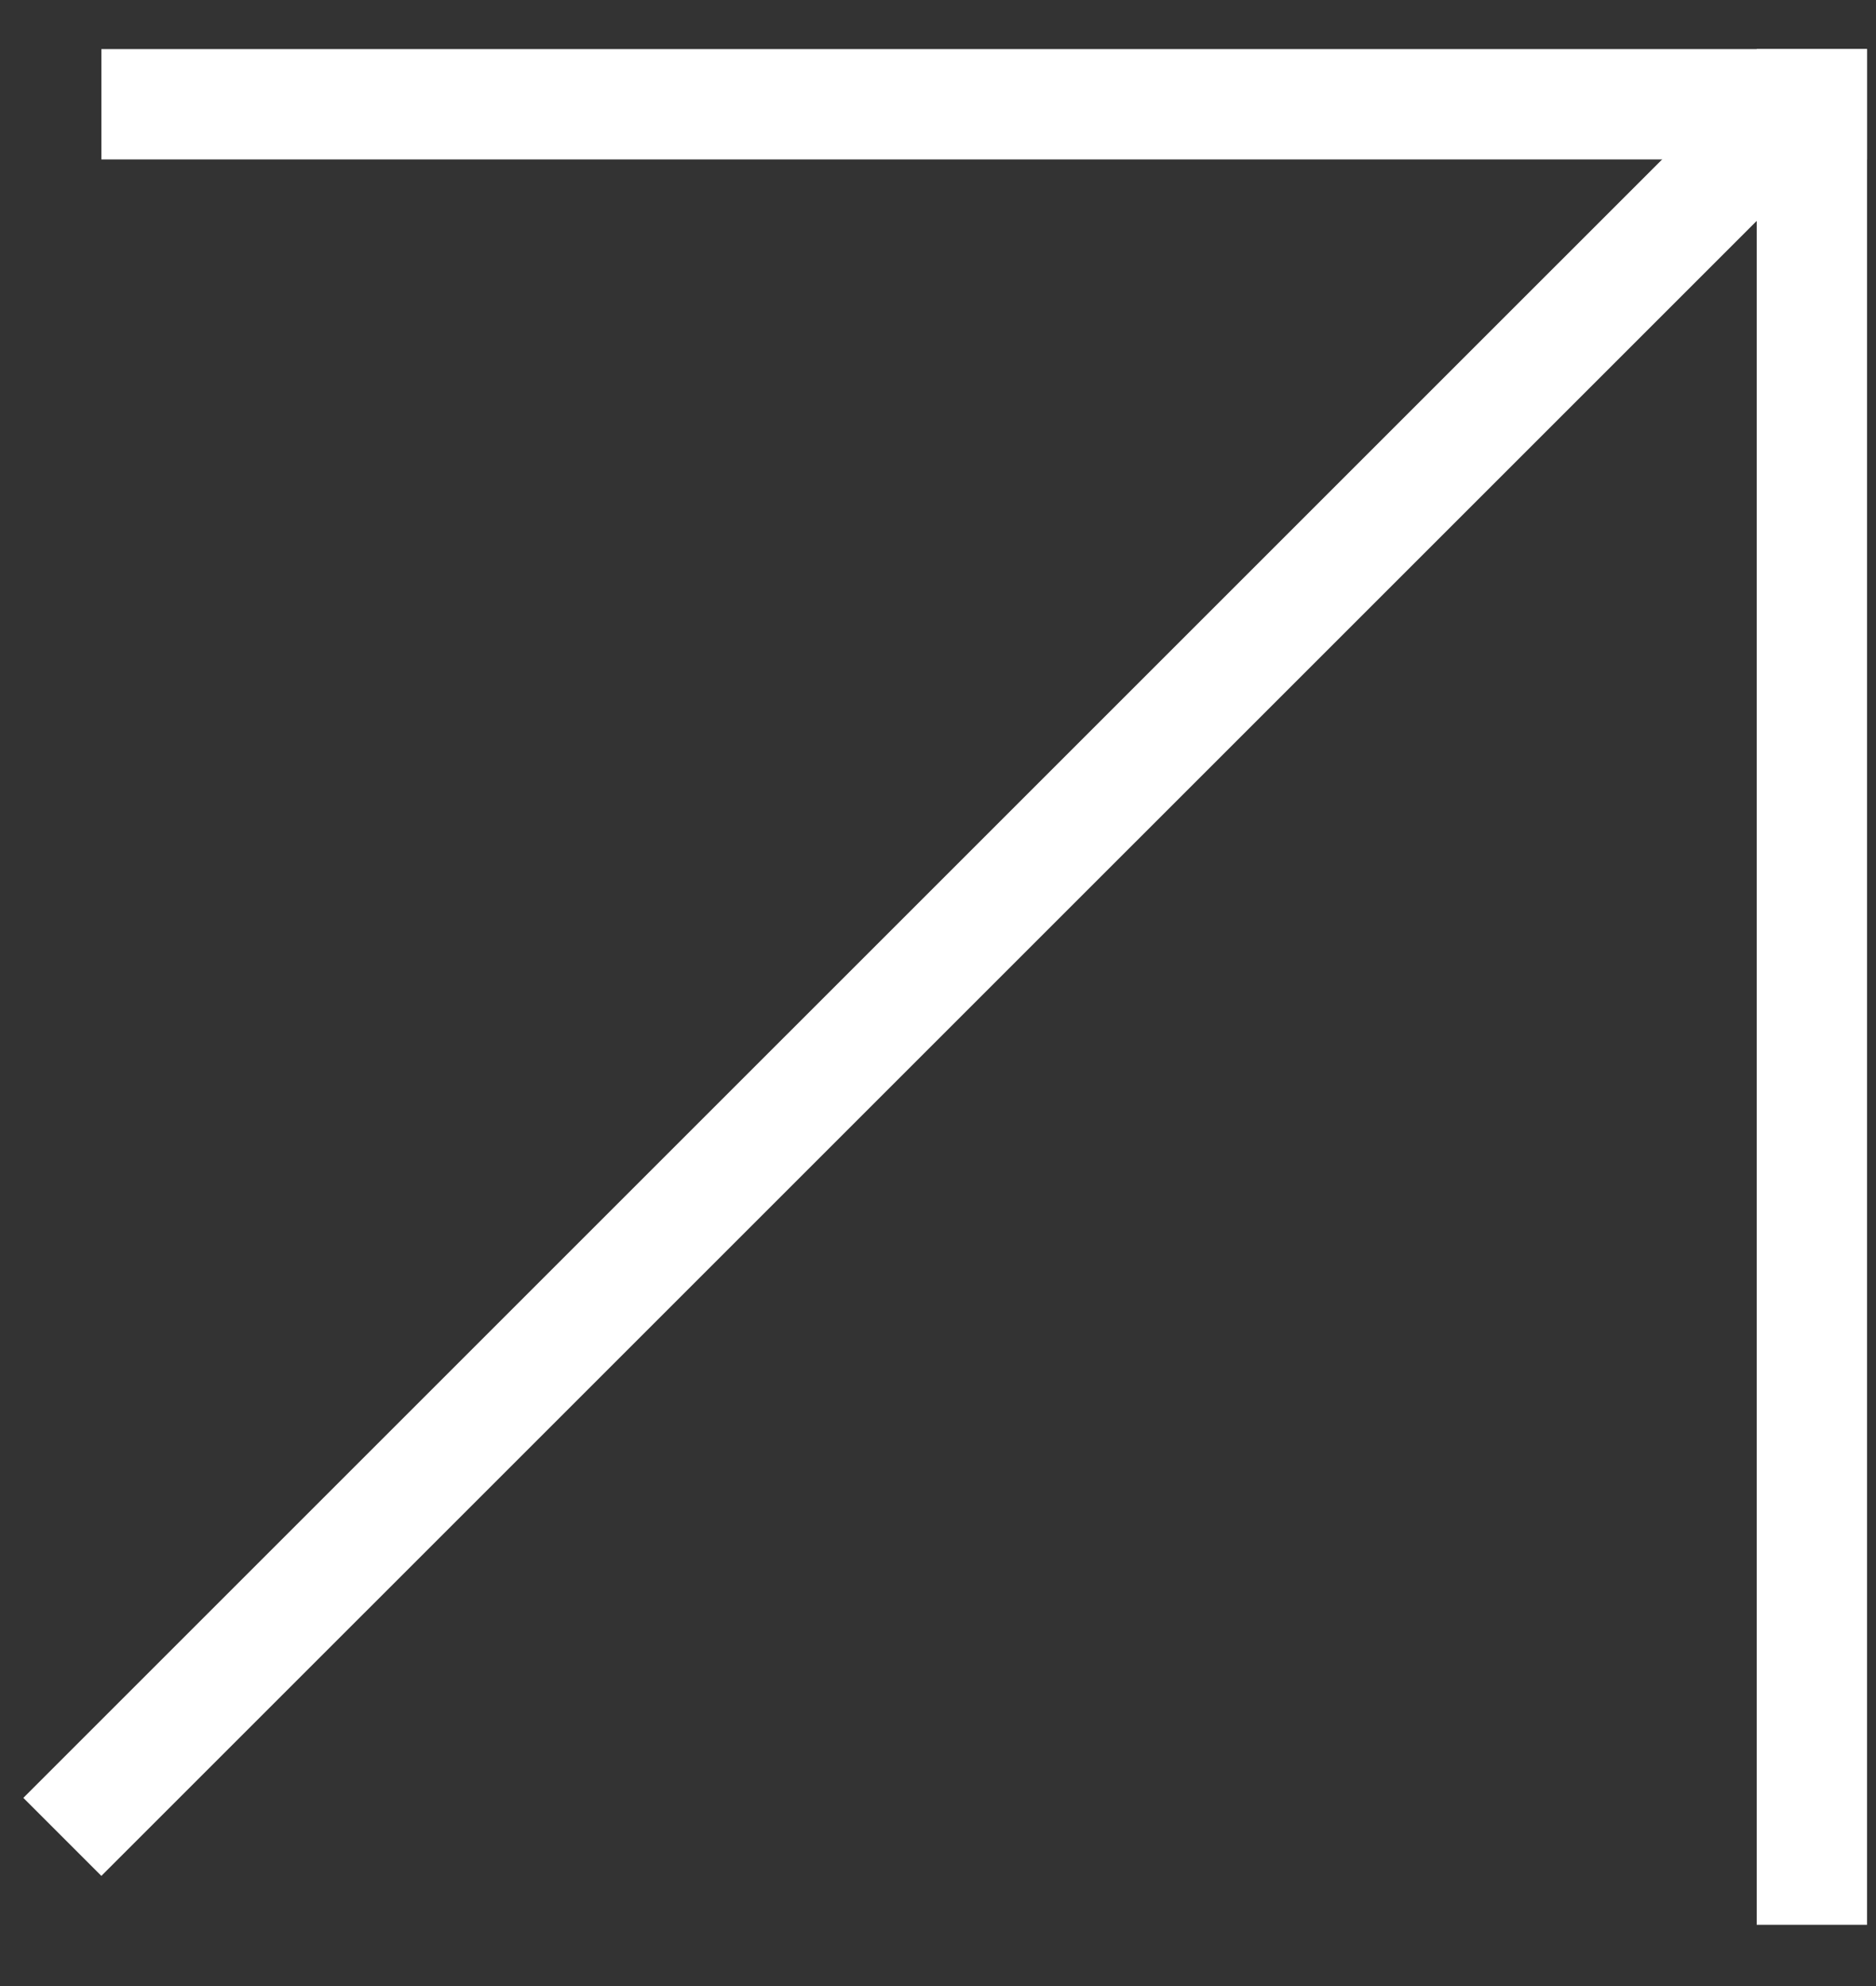
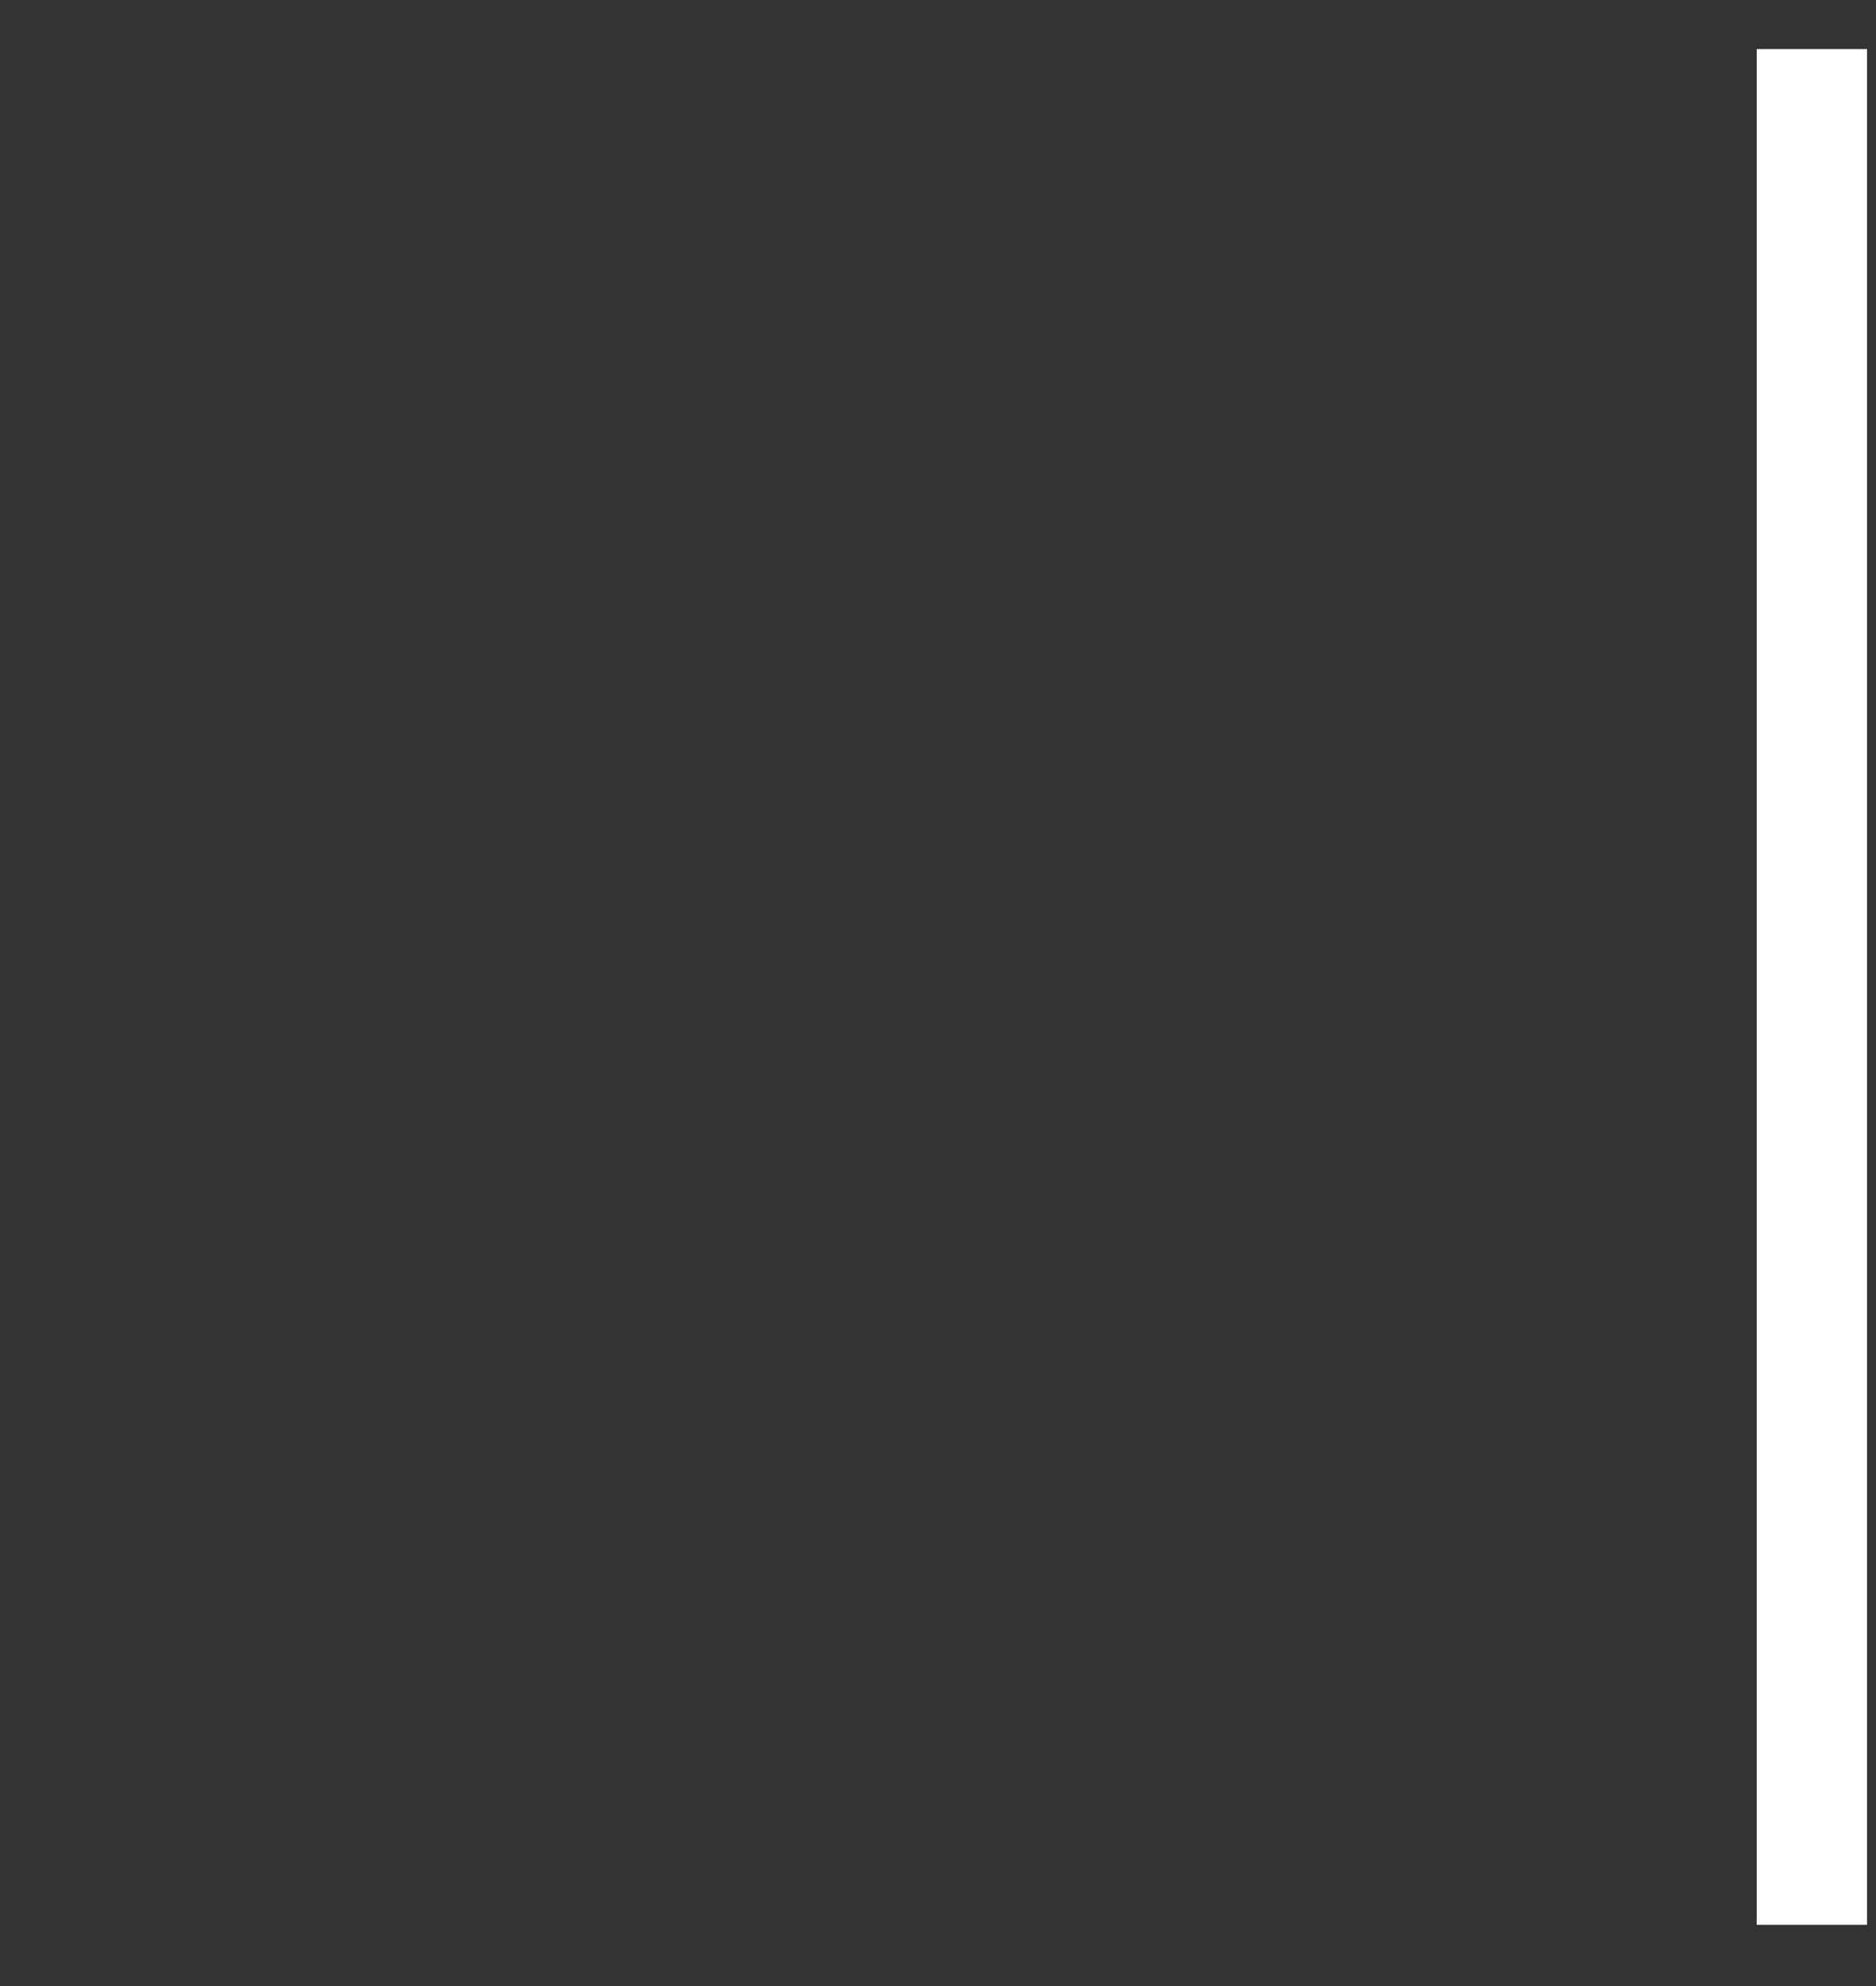
<svg xmlns="http://www.w3.org/2000/svg" width="17" height="18" viewBox="0 0 17 18" fill="none">
  <rect x="0" y="0" width="17" height="18" fill="#333333" stroke="none" />
-   <line x1="0.919" y1="0.945" x2="16.919" y2="0.945" stroke="white" />
  <line x1="16.419" y1="17.445" x2="16.419" y2="0.445" stroke="white" />
-   <line x1="0.565" y1="16.648" x2="16.122" y2="1.092" stroke="white" />
</svg>